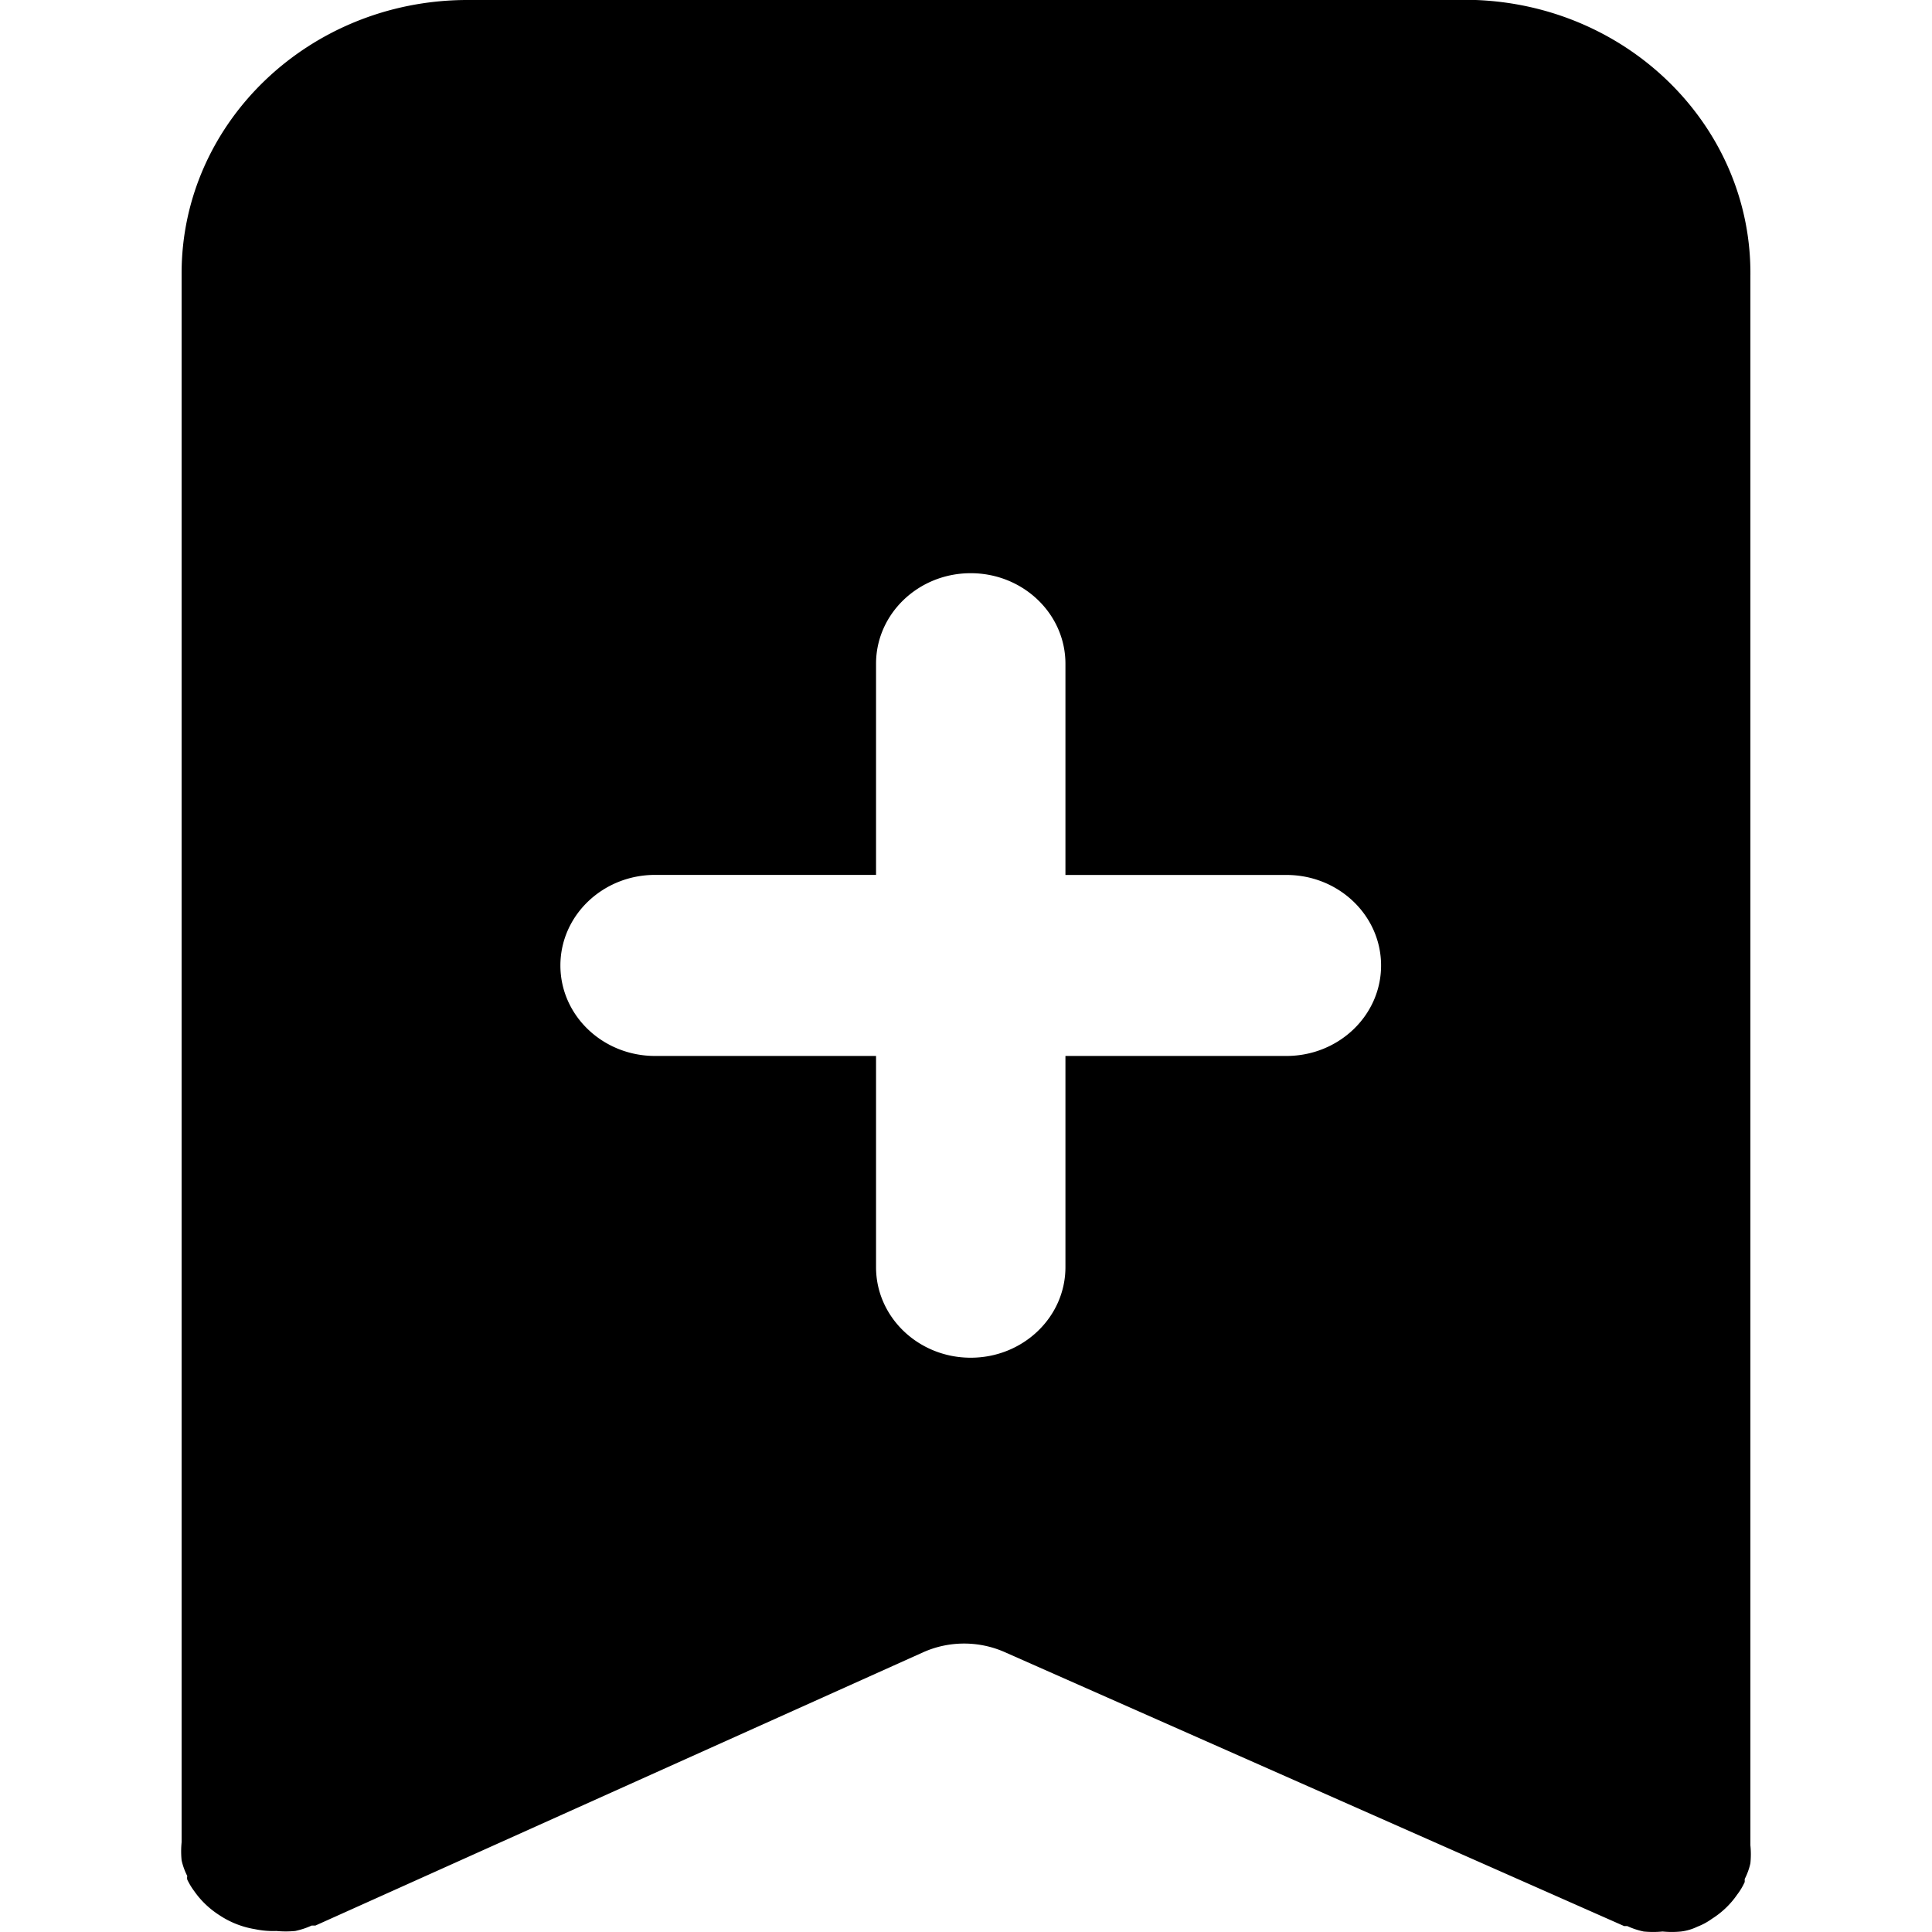
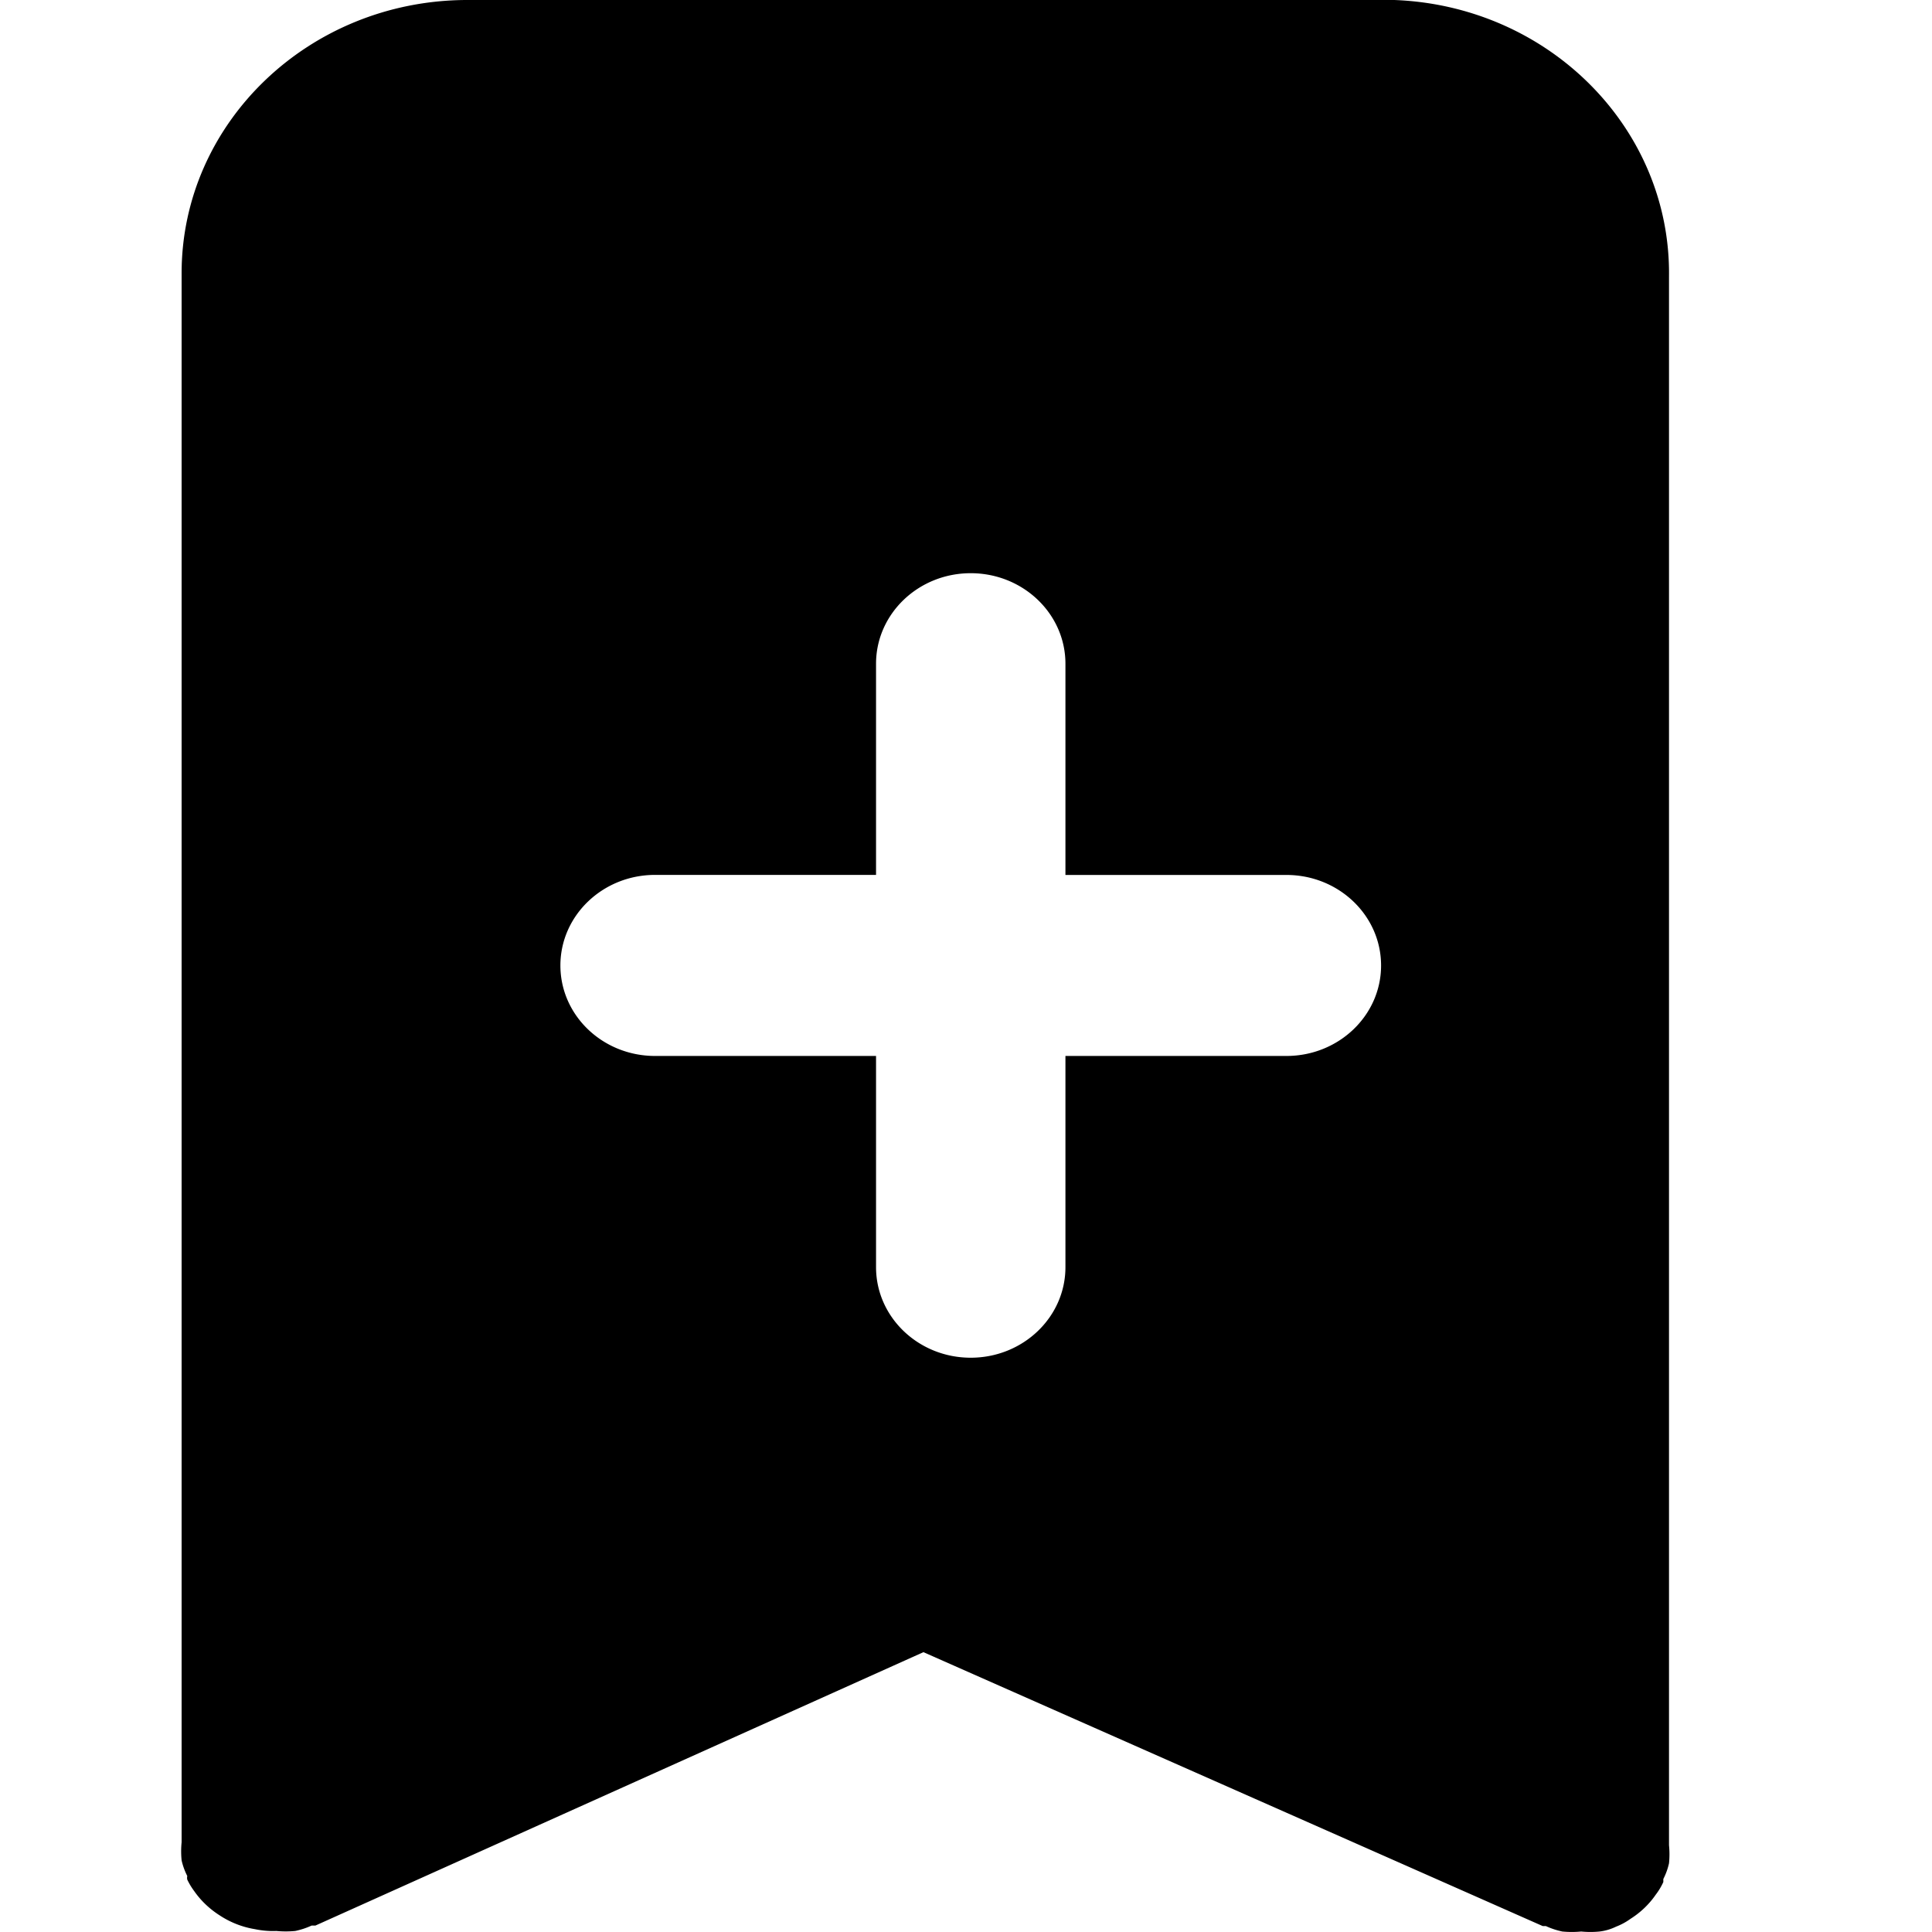
<svg xmlns="http://www.w3.org/2000/svg" t="1712100685665" class="icon" viewBox="0 0 1024 1024" version="1.1" p-id="2991" width="100" height="100">
-   <path d="M782.176 0H246.816C163.52 0.512 96.256 65.248 96.256 144.864v831.552c-0.32 3.2-0.32 6.4 0 9.6 0.64 2.88 1.664 5.664 3.008 8.32a4.288 4.288 0 0 0 0 1.92c1.024 2.112 2.24 4.16 3.68 6.08 3.52 5.056 8.096 9.408 13.408 12.8a48.128 48.128 0 0 0 18.752 7.36c3.712 0.768 7.52 1.12 11.36 0.96 3.328 0.32 6.688 0.32 10.016 0 3.008-0.64 5.952-1.6 8.704-2.88h2.016l322.24-144.896c13.664-6.08 29.44-6.08 43.136 0l328.256 145.184h1.664c2.752 1.28 5.696 2.24 8.704 2.88 3.328 0.32 6.72 0.32 10.016 0 3.232 0.32 6.496 0.32 9.728 0a27.328 27.328 0 0 0 8.704-2.56 33.92 33.92 0 0 0 7.68-4.16c5.312-3.36 9.856-7.68 13.376-12.8 1.6-2.08 2.944-4.32 4.032-6.72v-1.6c1.344-2.624 2.368-5.44 3.008-8.32 0.32-3.168 0.32-6.4 0-9.568V146.464c0.96-78.4-63.552-143.36-145.568-146.464z m-217.472 671.616c0 26.496-22.464 48-50.208 48-27.712 0-50.176-21.504-50.176-48V559.68h-117.12c-27.712 0-50.176-21.44-50.176-47.968 0-26.496 22.464-48 50.176-48h117.12v-111.904c0-26.496 22.464-48 50.176-48 27.744 0 50.208 21.504 50.208 48v111.936h117.12c27.712 0 50.176 21.472 50.176 48 0 26.464-22.464 47.936-50.176 47.936h-117.12v111.936z" fill="#000" p-id="2992" />
+   <path d="M782.176 0H246.816C163.52 0.512 96.256 65.248 96.256 144.864v831.552c-0.32 3.2-0.32 6.4 0 9.6 0.64 2.88 1.664 5.664 3.008 8.32a4.288 4.288 0 0 0 0 1.92c1.024 2.112 2.24 4.16 3.68 6.08 3.52 5.056 8.096 9.408 13.408 12.8a48.128 48.128 0 0 0 18.752 7.36c3.712 0.768 7.52 1.12 11.36 0.96 3.328 0.32 6.688 0.32 10.016 0 3.008-0.64 5.952-1.6 8.704-2.88h2.016l322.24-144.896l328.256 145.184h1.664c2.752 1.28 5.696 2.24 8.704 2.88 3.328 0.32 6.72 0.32 10.016 0 3.232 0.32 6.496 0.32 9.728 0a27.328 27.328 0 0 0 8.704-2.56 33.92 33.92 0 0 0 7.68-4.16c5.312-3.36 9.856-7.68 13.376-12.8 1.6-2.08 2.944-4.32 4.032-6.72v-1.6c1.344-2.624 2.368-5.44 3.008-8.32 0.32-3.168 0.32-6.4 0-9.568V146.464c0.96-78.4-63.552-143.36-145.568-146.464z m-217.472 671.616c0 26.496-22.464 48-50.208 48-27.712 0-50.176-21.504-50.176-48V559.68h-117.12c-27.712 0-50.176-21.44-50.176-47.968 0-26.496 22.464-48 50.176-48h117.12v-111.904c0-26.496 22.464-48 50.176-48 27.744 0 50.208 21.504 50.208 48v111.936h117.12c27.712 0 50.176 21.472 50.176 48 0 26.464-22.464 47.936-50.176 47.936h-117.12v111.936z" fill="#000" p-id="2992" />
</svg>